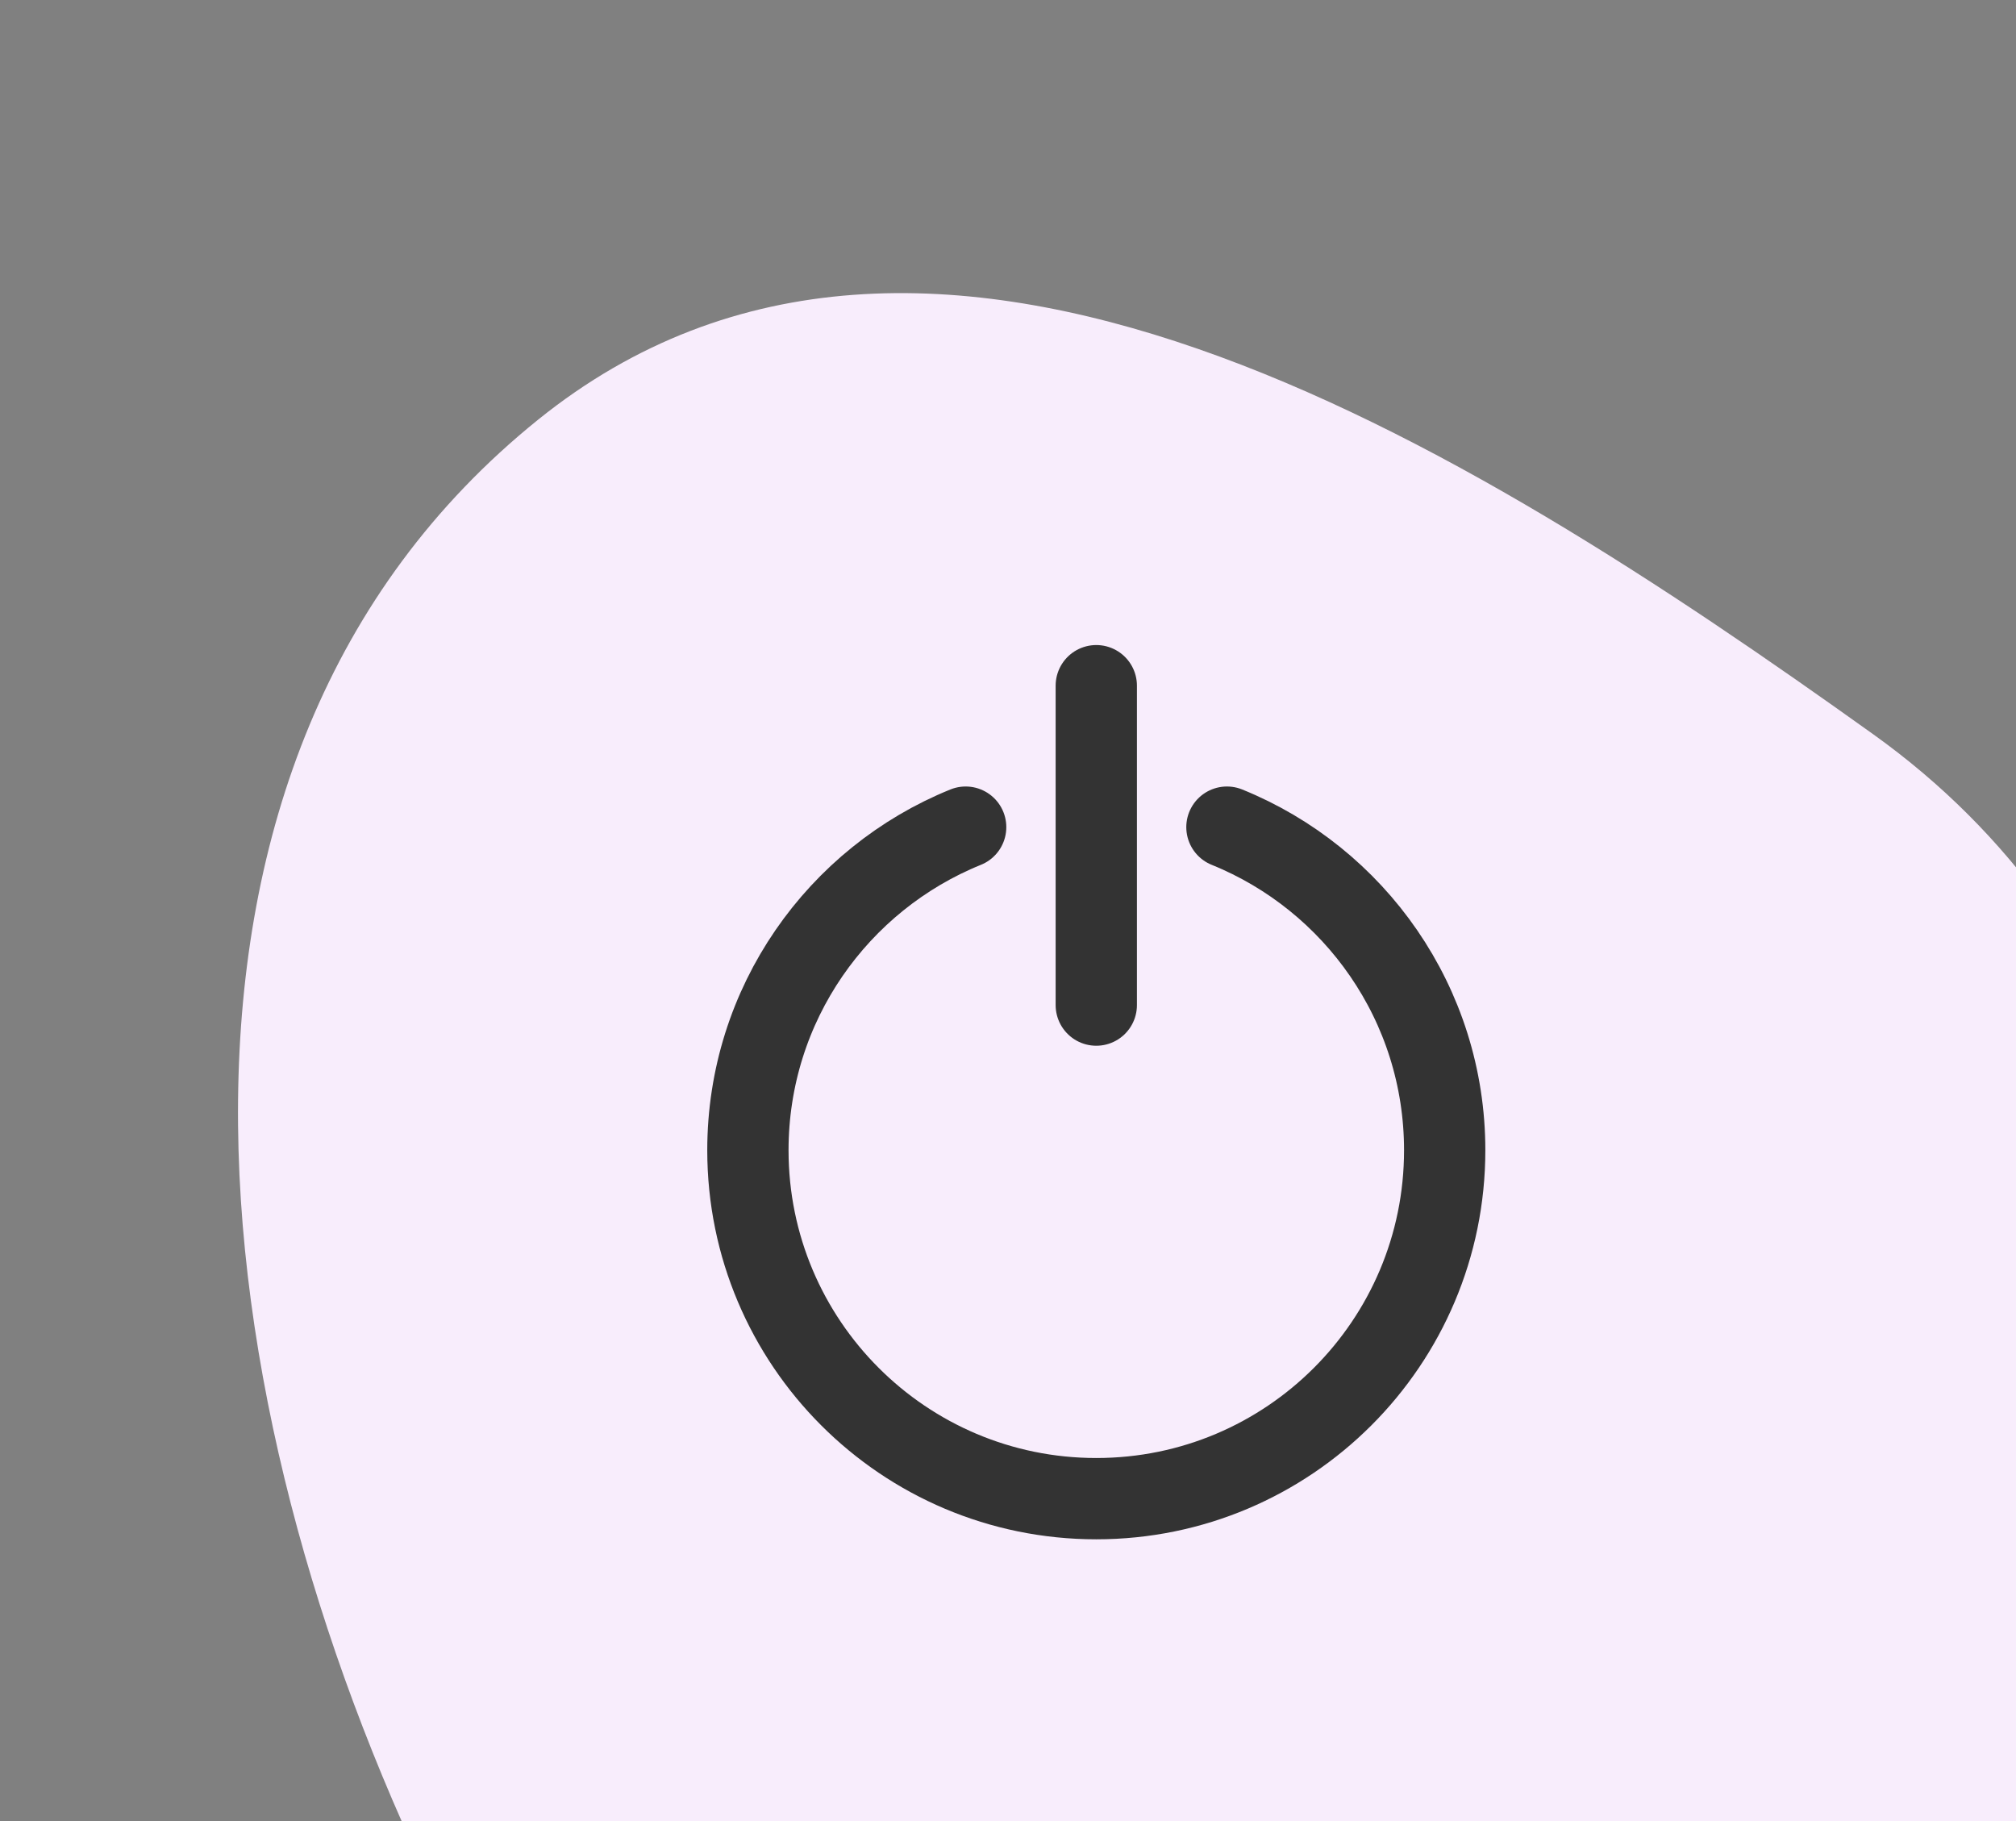
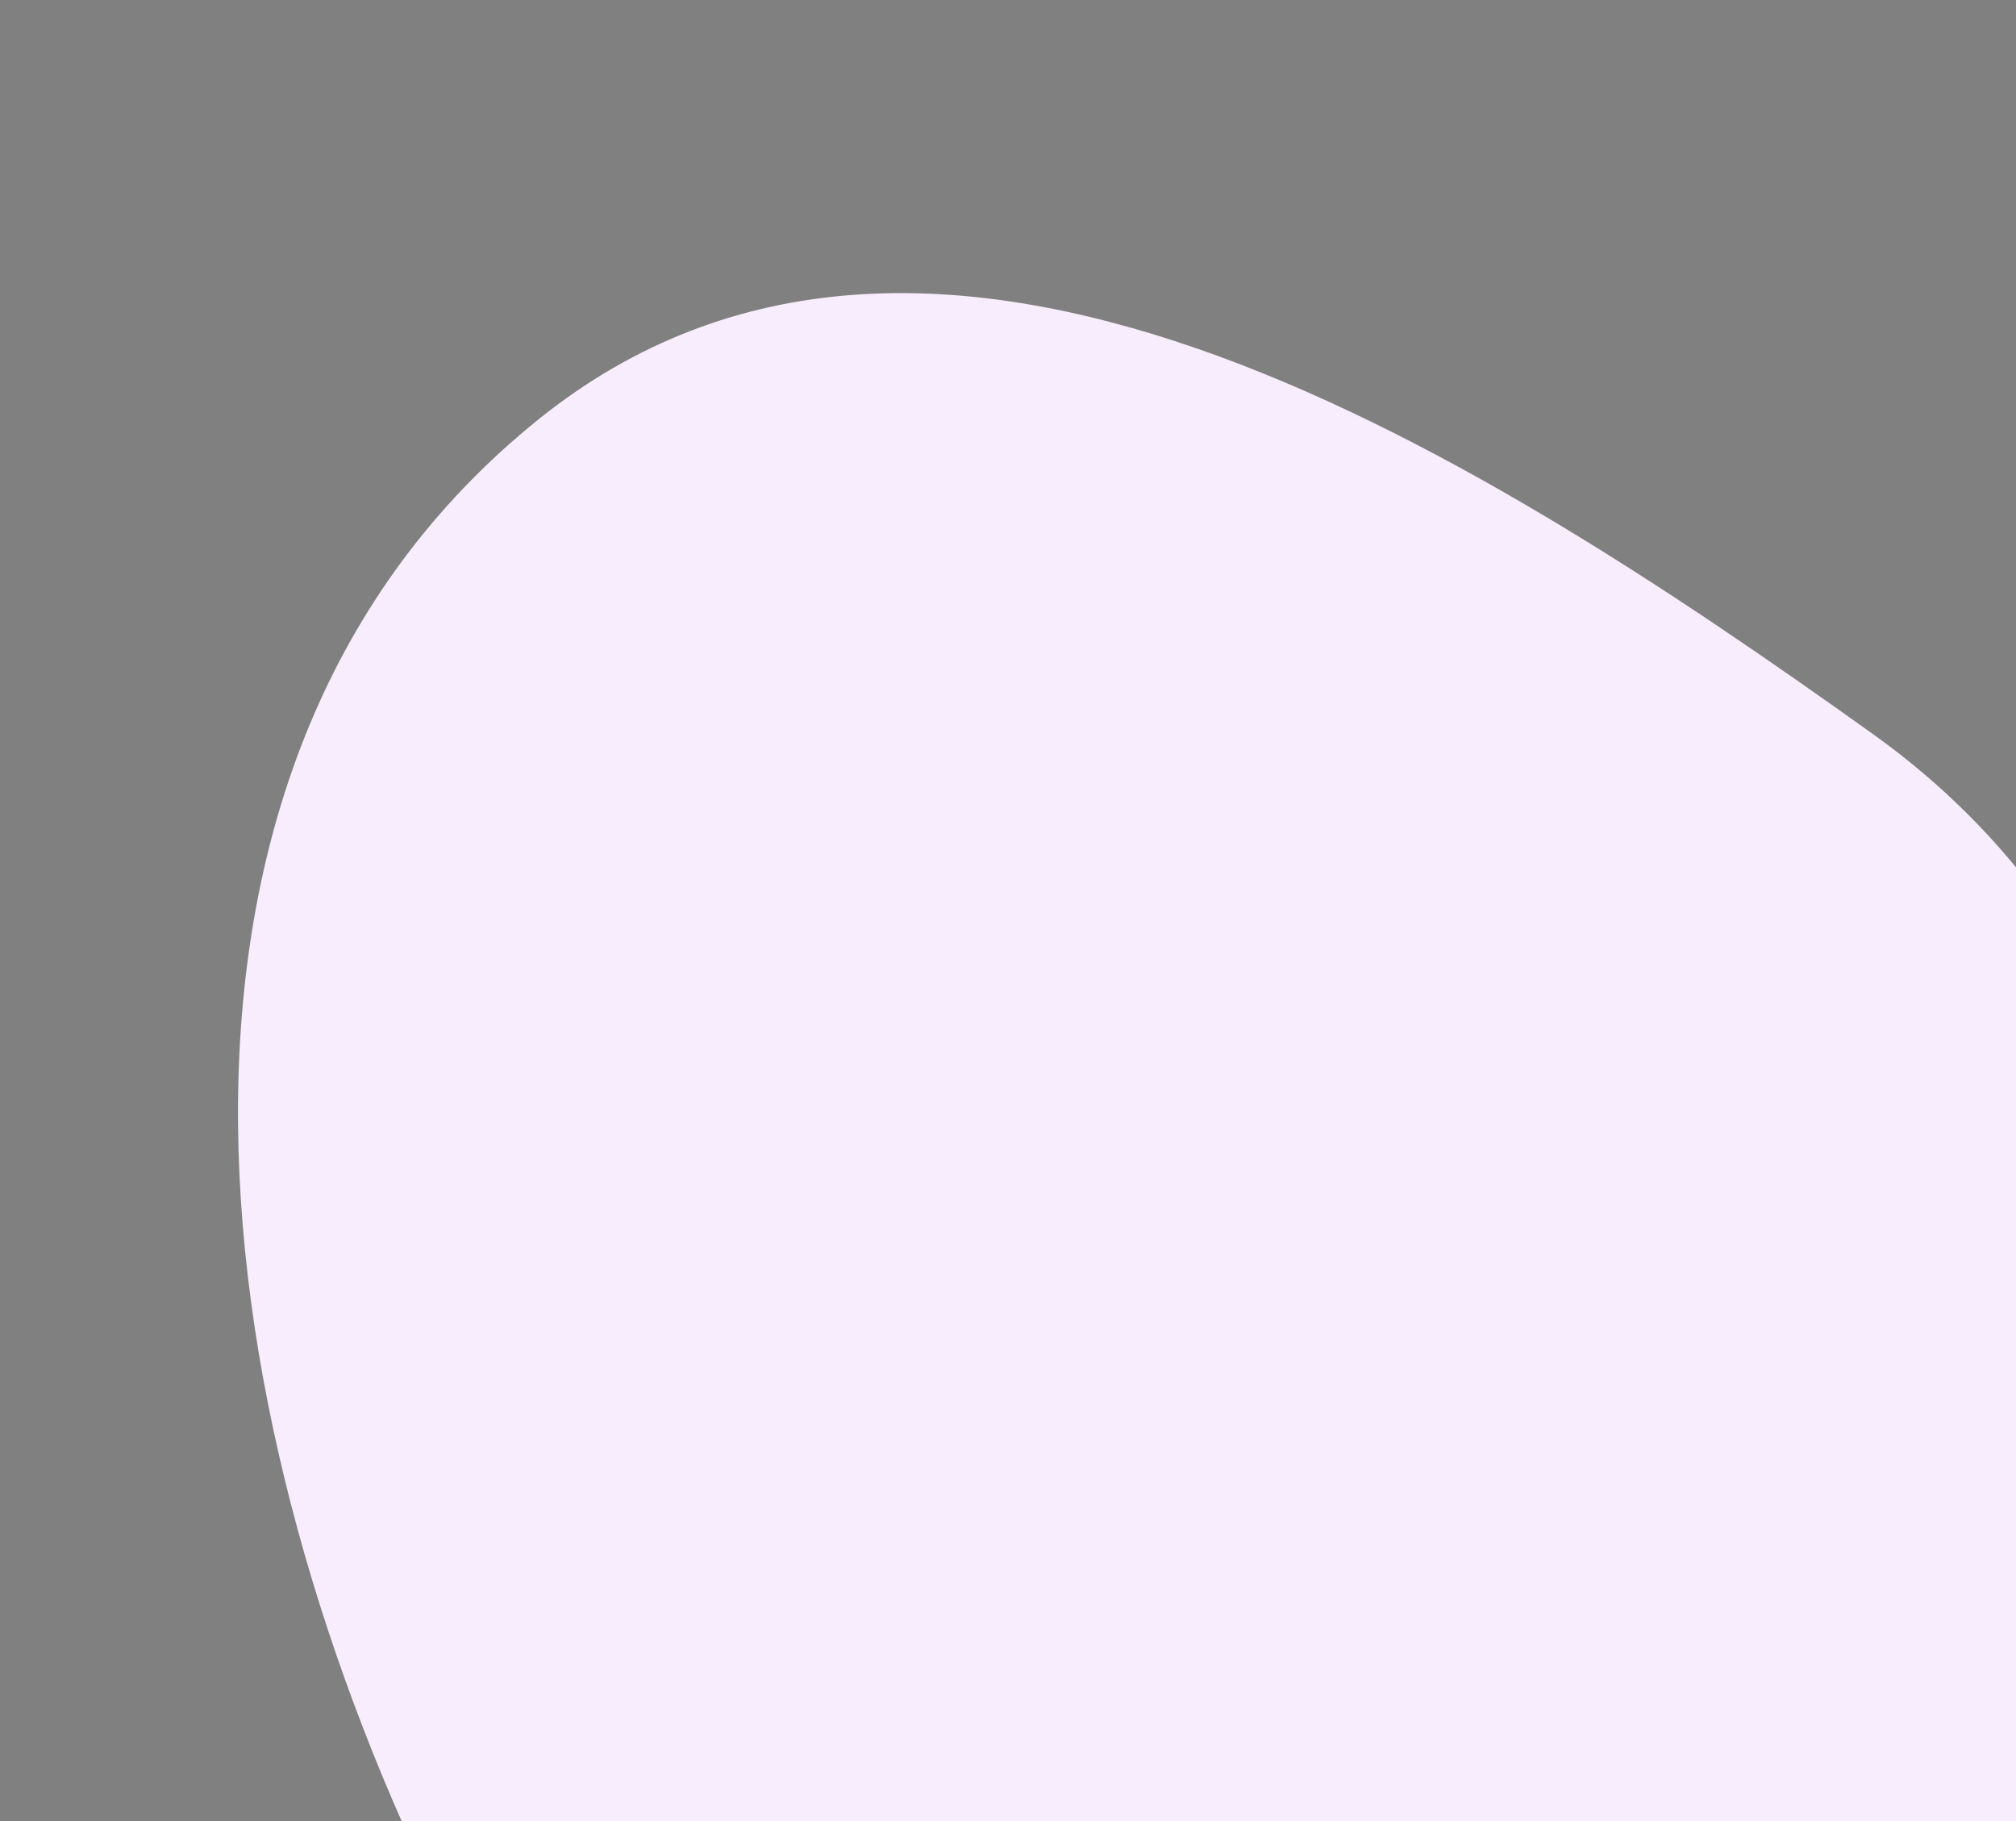
<svg xmlns="http://www.w3.org/2000/svg" width="62" height="56" viewBox="0 0 62 56" fill="none">
  <rect x="0" y="0" width="62" height="56" fill="#808080" stroke="none" />
  <path fill-rule="evenodd" clip-rule="evenodd" d="M57.609 22.58C66.11 28.66 68.746 38.899 67.192 49.13C65.223 62.094 61.946 77.418 48.947 79.616C33.94 82.155 20.041 71.937 13.384 58.231C6.027 43.084 3.52 23.409 16.546 12.908C28.54 3.239 44.953 13.528 57.609 22.58Z" fill="#F8EDFC" />
-   <path d="M29.698 25.436C25.771 27.026 23.001 30.875 23.001 35.372C23.001 41.289 27.798 46.086 33.715 46.086C39.633 46.086 44.43 41.289 44.43 35.372C44.43 30.875 41.66 27.026 37.733 25.436" stroke="#333333" stroke-width="2.5" stroke-linecap="round" />
-   <path d="M33.715 21.086V30.908" stroke="#333333" stroke-width="2.5" stroke-linecap="round" />
</svg>